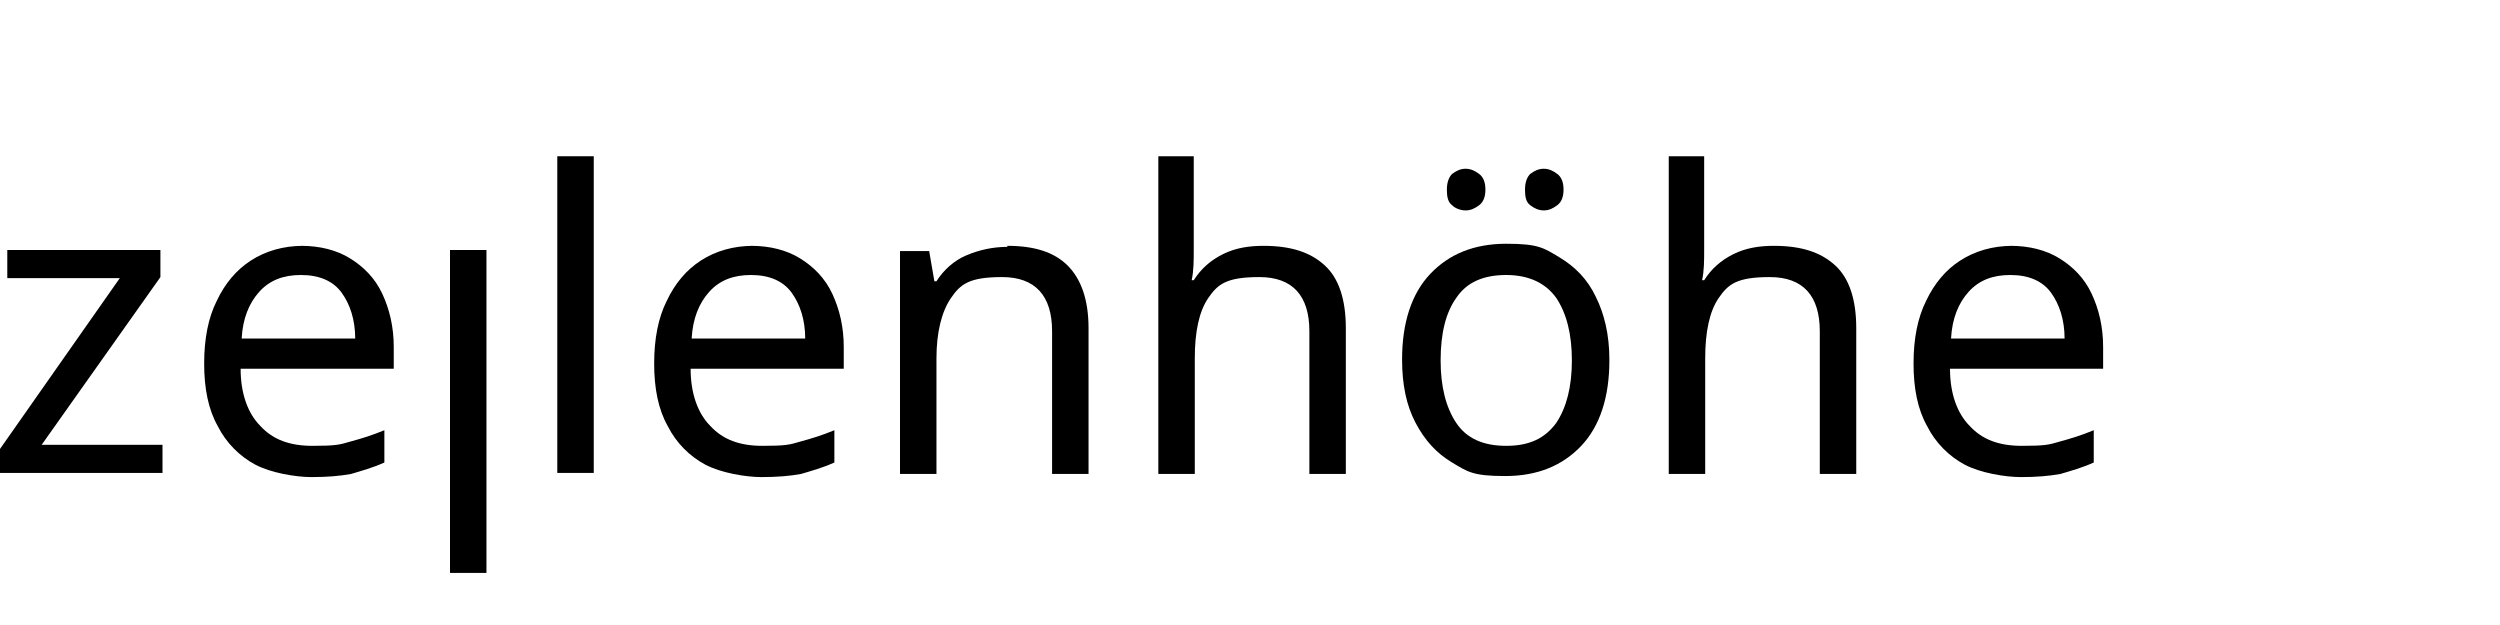
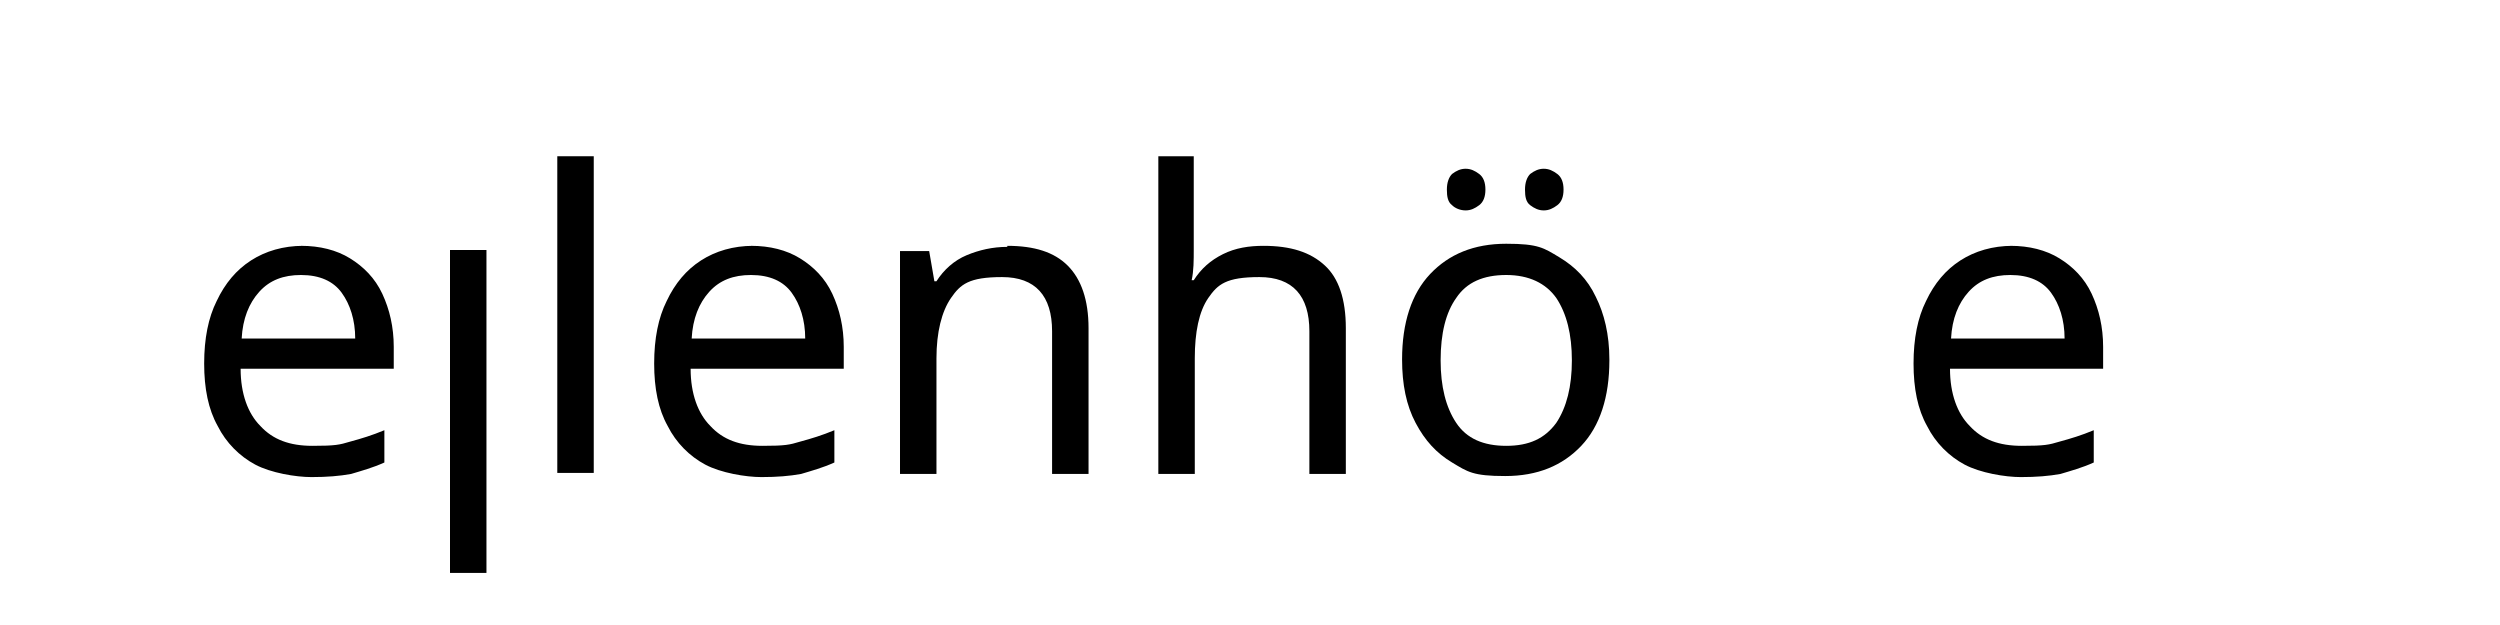
<svg xmlns="http://www.w3.org/2000/svg" id="Ebene_1" data-name="Ebene 1" version="1.1" viewBox="0 0 240 60">
  <defs>
    <style>
      .cls-1 {
        fill: #000;
        stroke-width: 0px;
      }
    </style>
  </defs>
-   <path class="cls-1" d="M15.7,45.4H0v-2.3l11.5-16.4H.7v-2.7h14.7v2.6l-11.4,16.1h11.6v2.7Z" />
  <path class="cls-1" d="M28.9,23.6c1.8,0,3.4.4,4.7,1.2,1.3.8,2.4,1.9,3.1,3.4.7,1.5,1.1,3.2,1.1,5.1v2.1h-14.7c0,2.4.7,4.3,1.9,5.5,1.2,1.3,2.8,1.9,5,1.9s2.6-.1,3.6-.4c1.1-.3,2.1-.6,3.3-1.1v3.1c-1.1.5-2.2.8-3.2,1.1-1.1.2-2.3.3-3.8.3s-3.9-.4-5.4-1.2c-1.5-.8-2.8-2.1-3.6-3.7-.9-1.6-1.3-3.6-1.3-6s.4-4.4,1.2-6c.8-1.7,1.9-3,3.3-3.9,1.4-.9,3.1-1.4,5-1.4ZM28.9,26.4c-1.7,0-3,.5-4,1.6-1,1.1-1.6,2.6-1.7,4.5h10.9c0-1.8-.5-3.3-1.3-4.4-.8-1.1-2.1-1.7-3.9-1.7Z" />
  <path class="cls-1" d="M57,45.4h-3.5V15h3.5v30.4Z" />
  <path class="cls-1" d="M72.1,23.6c1.8,0,3.4.4,4.7,1.2,1.3.8,2.4,1.9,3.1,3.4.7,1.5,1.1,3.2,1.1,5.1v2.1h-14.7c0,2.4.7,4.3,1.9,5.5,1.2,1.3,2.8,1.9,5,1.9s2.6-.1,3.6-.4c1.1-.3,2.1-.6,3.3-1.1v3.1c-1.1.5-2.2.8-3.2,1.1-1.1.2-2.3.3-3.8.3s-3.9-.4-5.4-1.2c-1.5-.8-2.8-2.1-3.6-3.7-.9-1.6-1.3-3.6-1.3-6s.4-4.4,1.2-6c.8-1.7,1.9-3,3.3-3.9,1.4-.9,3.1-1.4,5-1.4ZM72.1,26.4c-1.7,0-3,.5-4,1.6-1,1.1-1.6,2.6-1.7,4.5h10.9c0-1.8-.5-3.3-1.3-4.4-.8-1.1-2.1-1.7-3.9-1.7Z" />
  <path class="cls-1" d="M96.7,23.6c2.6,0,4.5.6,5.8,1.9,1.3,1.3,2,3.3,2,6v14h-3.5v-13.7c0-3.4-1.6-5.2-4.8-5.2s-4,.7-4.9,2c-.9,1.3-1.4,3.3-1.4,5.8v11.1h-3.5v-21.4h2.8l.5,2.9h.2c.7-1.1,1.7-2,2.9-2.5,1.2-.5,2.5-.8,3.9-.8Z" />
  <path class="cls-1" d="M114.6,15v8.9c0,1.1,0,2.1-.2,3h.2c.7-1.1,1.6-1.9,2.8-2.5,1.2-.6,2.5-.8,3.9-.8,2.6,0,4.5.6,5.9,1.9,1.3,1.2,2,3.2,2,6v14h-3.5v-13.7c0-3.4-1.6-5.2-4.8-5.2s-4,.7-4.9,2c-.9,1.3-1.3,3.3-1.3,5.8v11.1h-3.5V15h3.5Z" />
  <path class="cls-1" d="M154.5,34.6c0,3.5-.9,6.3-2.7,8.2s-4.2,2.9-7.3,2.9-3.6-.4-5.1-1.3c-1.5-.9-2.6-2.1-3.5-3.8-.9-1.7-1.3-3.7-1.3-6.1,0-3.5.9-6.3,2.7-8.2,1.8-1.9,4.2-2.9,7.3-2.9s3.6.4,5.1,1.3c1.5.9,2.7,2.1,3.5,3.8.8,1.6,1.3,3.6,1.3,6ZM138.3,34.6c0,2.5.5,4.5,1.5,6,1,1.5,2.6,2.2,4.8,2.2s3.7-.7,4.8-2.2c1-1.5,1.5-3.5,1.5-6s-.5-4.5-1.5-6c-1-1.4-2.6-2.2-4.8-2.2s-3.8.7-4.8,2.2c-1,1.4-1.5,3.4-1.5,6ZM138.9,18.2c0-.7.2-1.2.5-1.5.4-.3.8-.5,1.3-.5s.9.2,1.3.5c.4.3.6.8.6,1.5s-.2,1.2-.6,1.5c-.4.3-.8.5-1.3.5s-1-.2-1.3-.5c-.4-.3-.5-.8-.5-1.5ZM146.4,18.2c0-.7.2-1.2.5-1.5.4-.3.8-.5,1.3-.5s.9.2,1.3.5c.4.3.6.8.6,1.5s-.2,1.2-.6,1.5c-.4.3-.8.5-1.3.5s-.9-.2-1.3-.5c-.4-.3-.5-.8-.5-1.5Z" />
-   <path class="cls-1" d="M163.6,15v8.9c0,1.1,0,2.1-.2,3h.2c.7-1.1,1.6-1.9,2.8-2.5,1.2-.6,2.5-.8,3.9-.8,2.6,0,4.5.6,5.9,1.9,1.3,1.2,2,3.2,2,6v14h-3.5v-13.7c0-3.4-1.6-5.2-4.8-5.2s-4,.7-4.9,2c-.9,1.3-1.3,3.3-1.3,5.8v11.1h-3.5V15h3.5Z" />
  <path class="cls-1" d="M193,23.6c1.8,0,3.4.4,4.7,1.2,1.3.8,2.4,1.9,3.1,3.4.7,1.5,1.1,3.2,1.1,5.1v2.1h-14.7c0,2.4.7,4.3,1.9,5.5,1.2,1.3,2.8,1.9,5,1.9s2.6-.1,3.6-.4c1.1-.3,2.1-.6,3.3-1.1v3.1c-1.1.5-2.2.8-3.2,1.1-1.1.2-2.3.3-3.8.3s-3.9-.4-5.4-1.2-2.8-2.1-3.6-3.7c-.9-1.6-1.3-3.6-1.3-6s.4-4.4,1.2-6c.8-1.7,1.9-3,3.3-3.9,1.4-.9,3.1-1.4,5-1.4ZM193,26.4c-1.7,0-3,.5-4,1.6-1,1.1-1.6,2.6-1.7,4.5h10.9c0-1.8-.5-3.3-1.3-4.4-.8-1.1-2.1-1.7-3.9-1.7Z" />
  <path class="cls-1" d="M46.7,55h-3.5v-31h3.5v31Z" />
</svg>